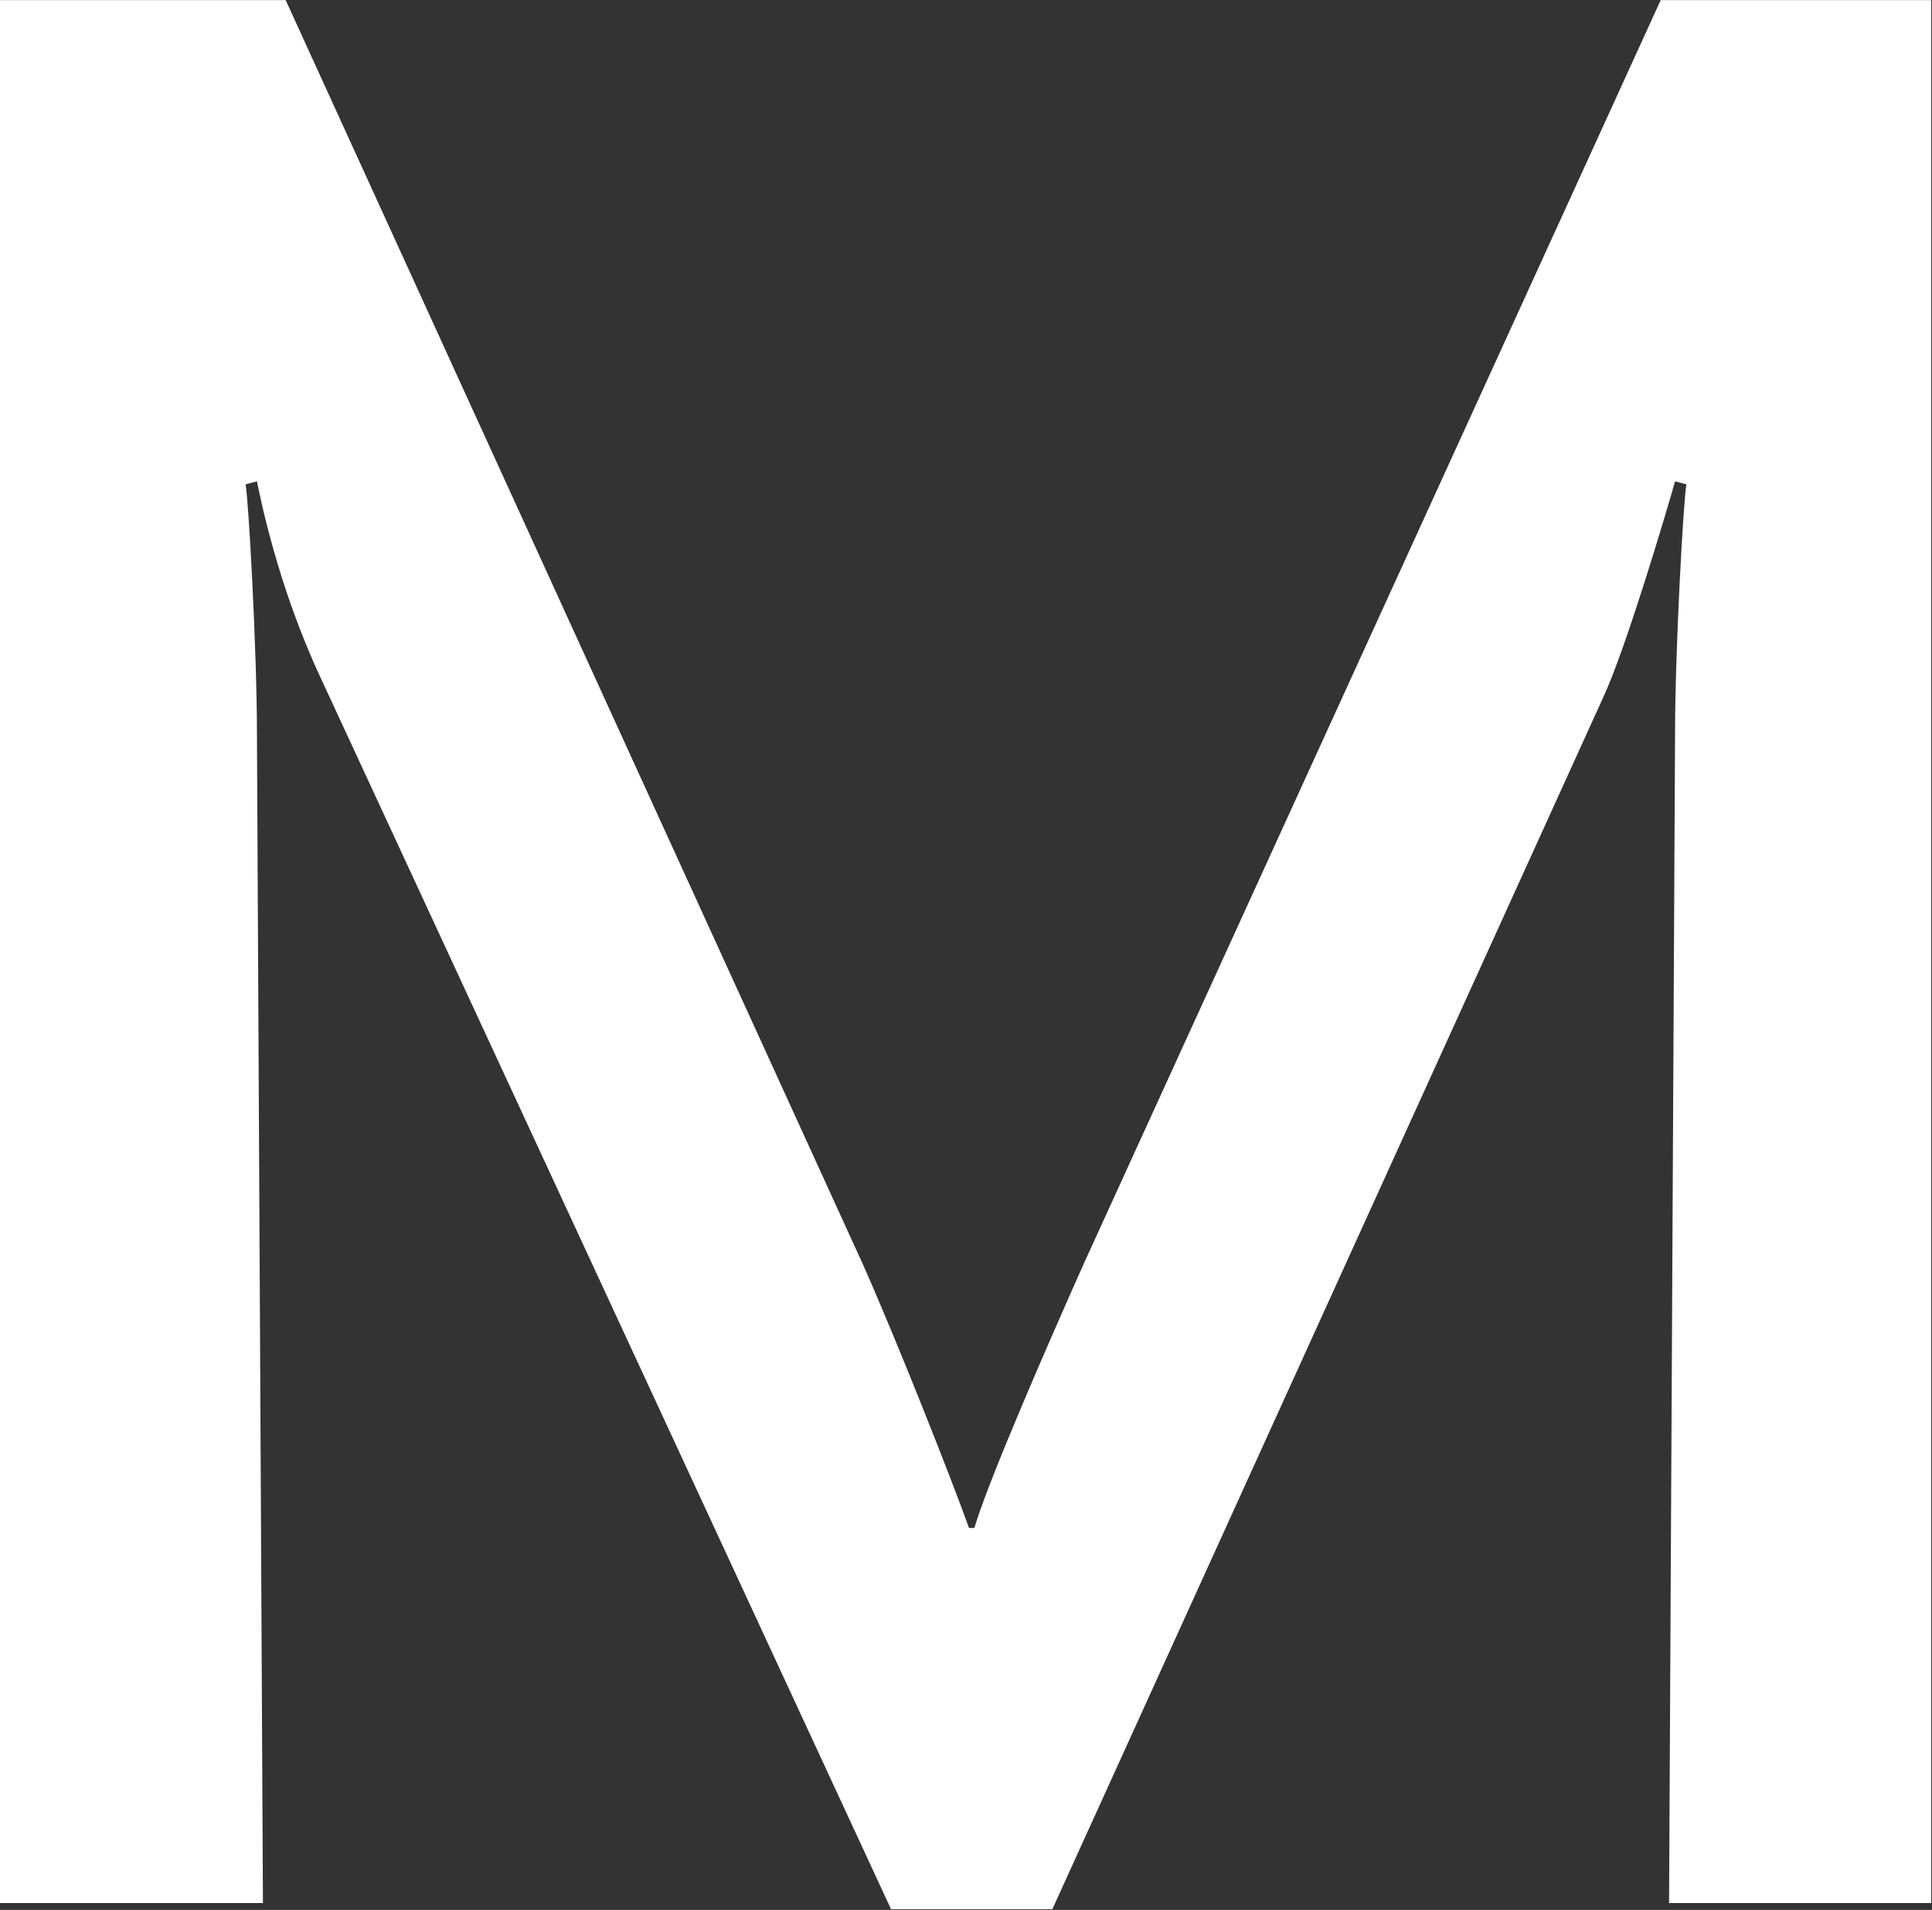
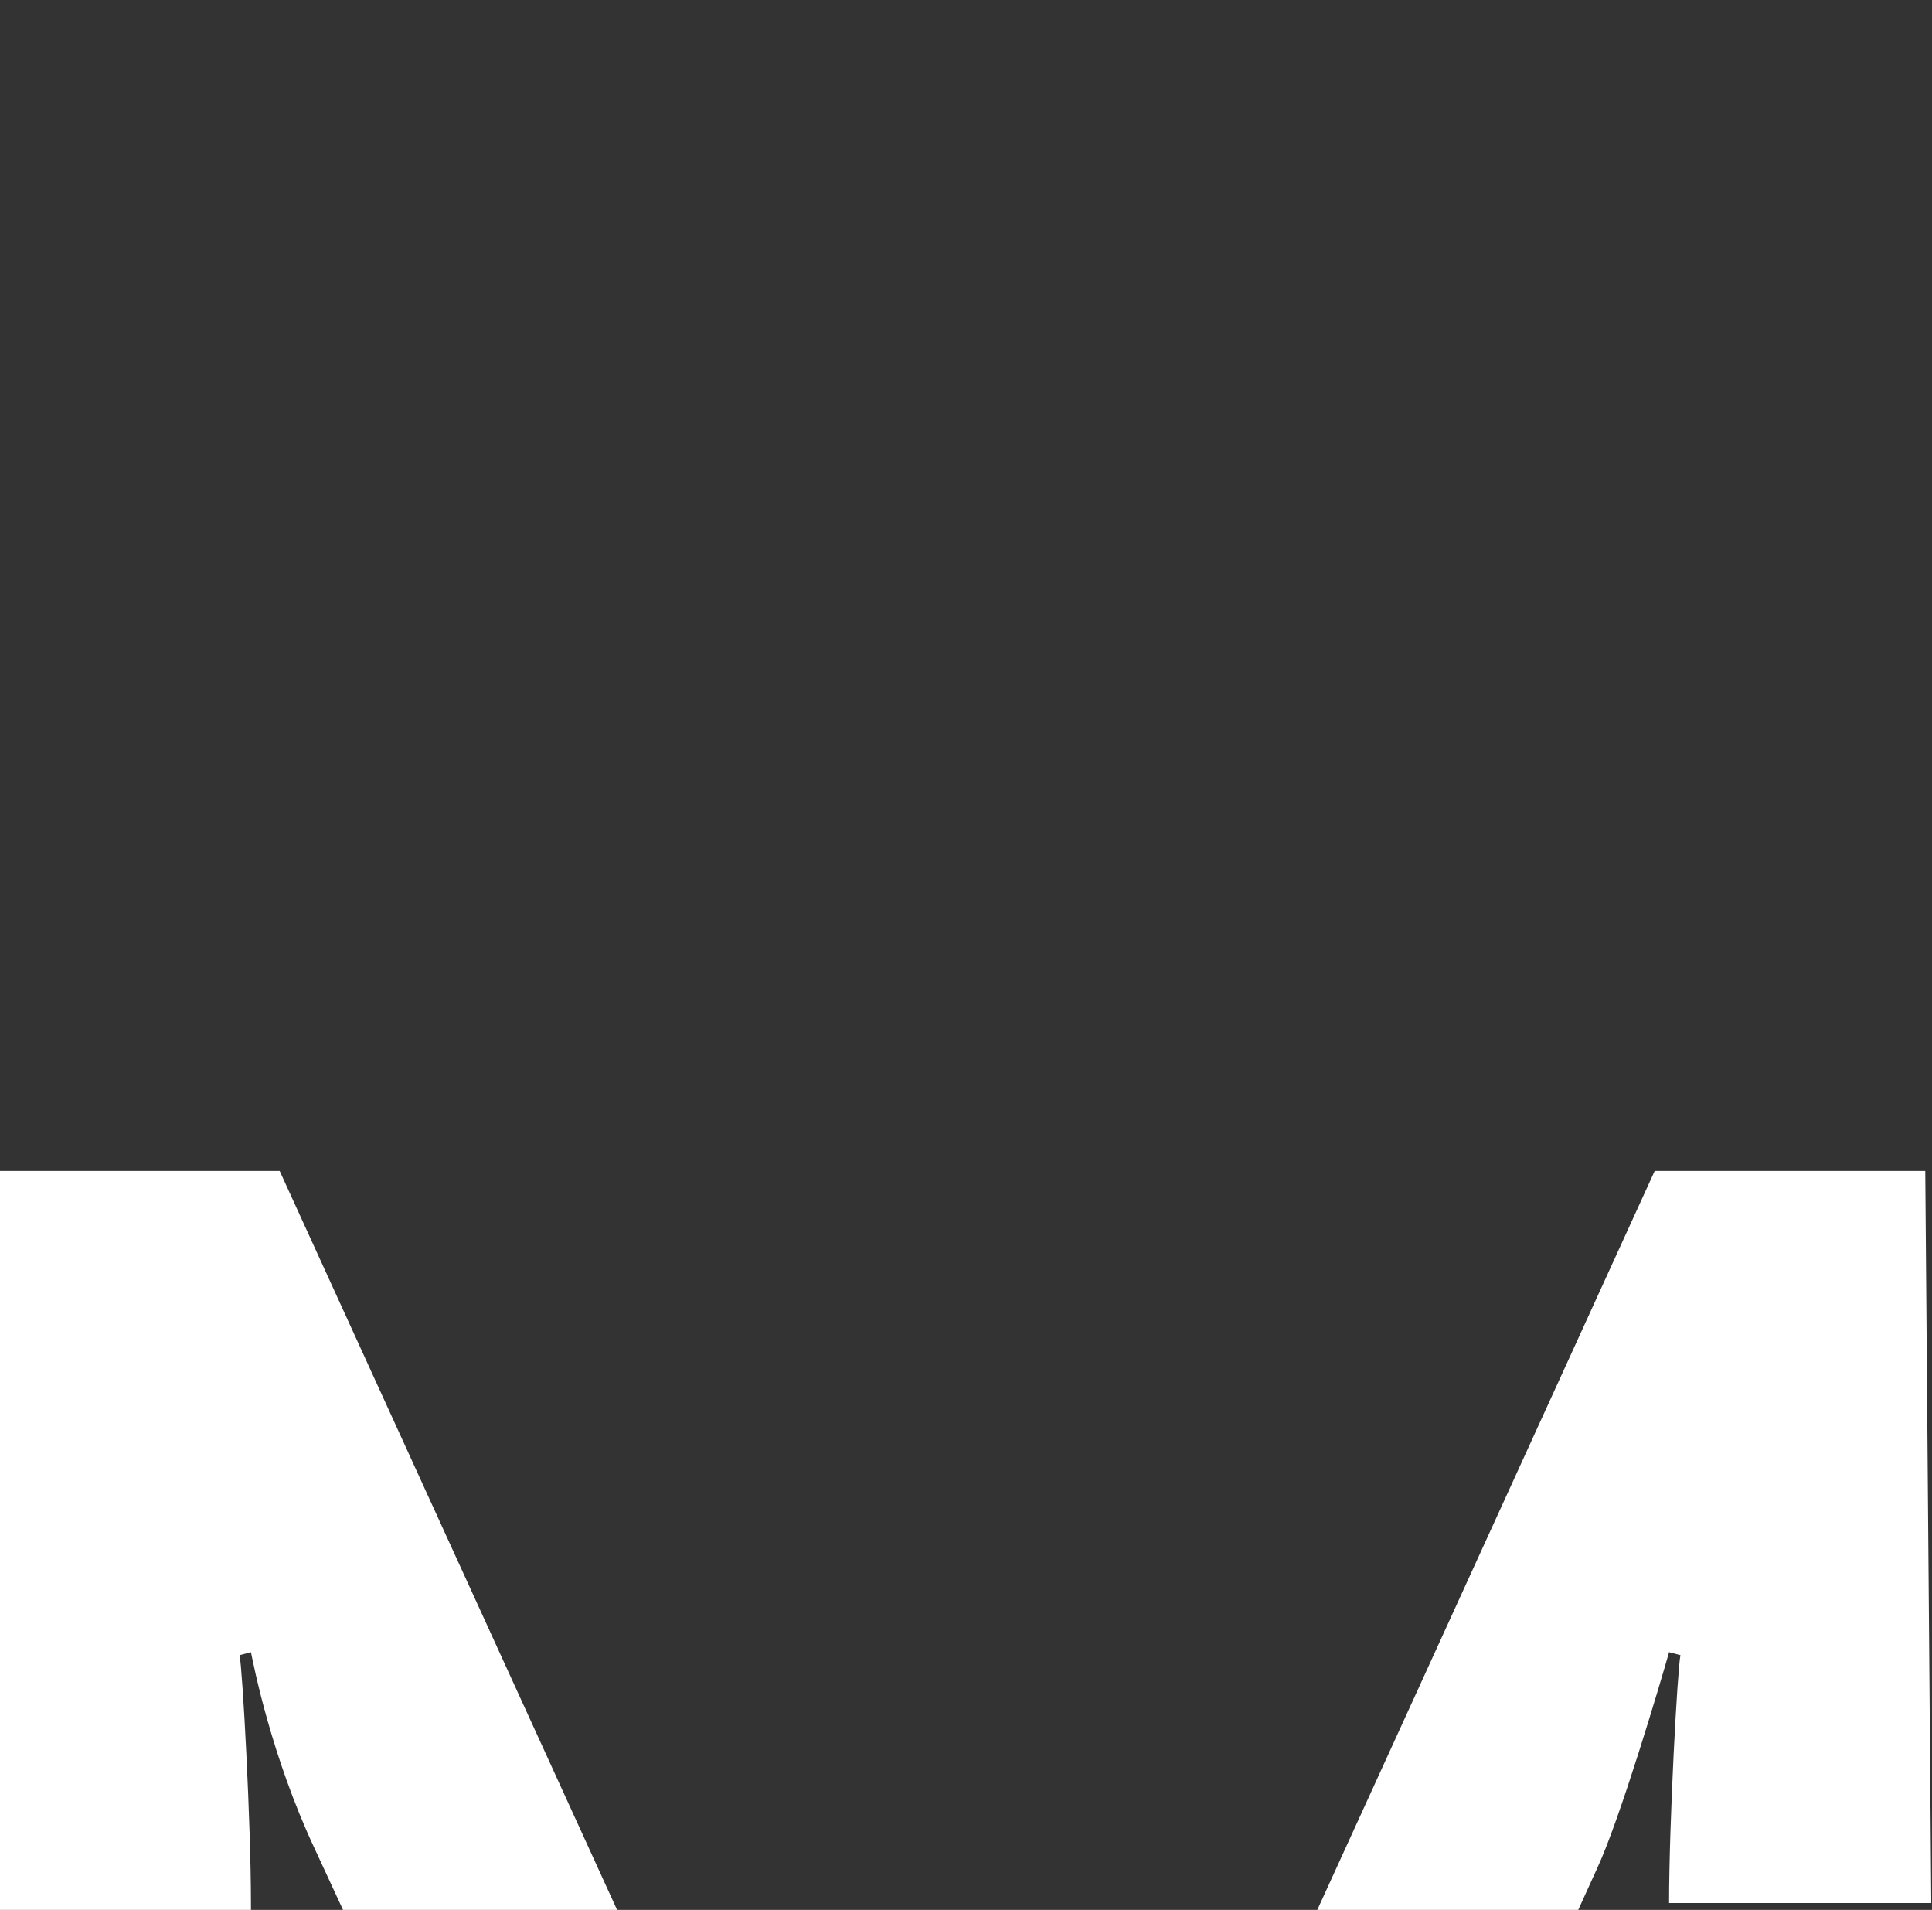
<svg xmlns="http://www.w3.org/2000/svg" version="1.2" viewBox="0 0 1546 1528" width="1546" height="1528">
  <rect x="0" y="0" width="1546" height="1528" fill="#333333" stroke="none" />
  <title>MRAI_BIG</title>
  <style>
		.s0 { fill: #ffffff } 
	</style>
-   <path class="s0" d="m1545.4 1522.5h-209.8l4.8-936.7c0-64.3 6.7-186.8 9.1-198.3l-9.1-2.4c-7.2 25.4-39.4 134-57.5 172.8l-440.8 969.5h-129.1l-456.5-985.3c-34.6-74-48.5-145.5-50.9-157l-9.1 2.4c2.4 11.5 9.1 134 9.1 198.3l4.8 936.7h-210.4v-1522.4h228.6l461.3 1010.1c27.9 62.5 71.6 173.4 85.5 212.2h4.3c11.5-38.8 60-149.7 87.9-212.2l461.3-1010.1h216.5z" />
+   <path class="s0" d="m1545.4 1522.5h-209.8c0-64.3 6.7-186.8 9.1-198.3l-9.1-2.4c-7.2 25.4-39.4 134-57.5 172.8l-440.8 969.5h-129.1l-456.5-985.3c-34.6-74-48.5-145.5-50.9-157l-9.1 2.4c2.4 11.5 9.1 134 9.1 198.3l4.8 936.7h-210.4v-1522.4h228.6l461.3 1010.1c27.9 62.5 71.6 173.4 85.5 212.2h4.3c11.5-38.8 60-149.7 87.9-212.2l461.3-1010.1h216.5z" />
</svg>